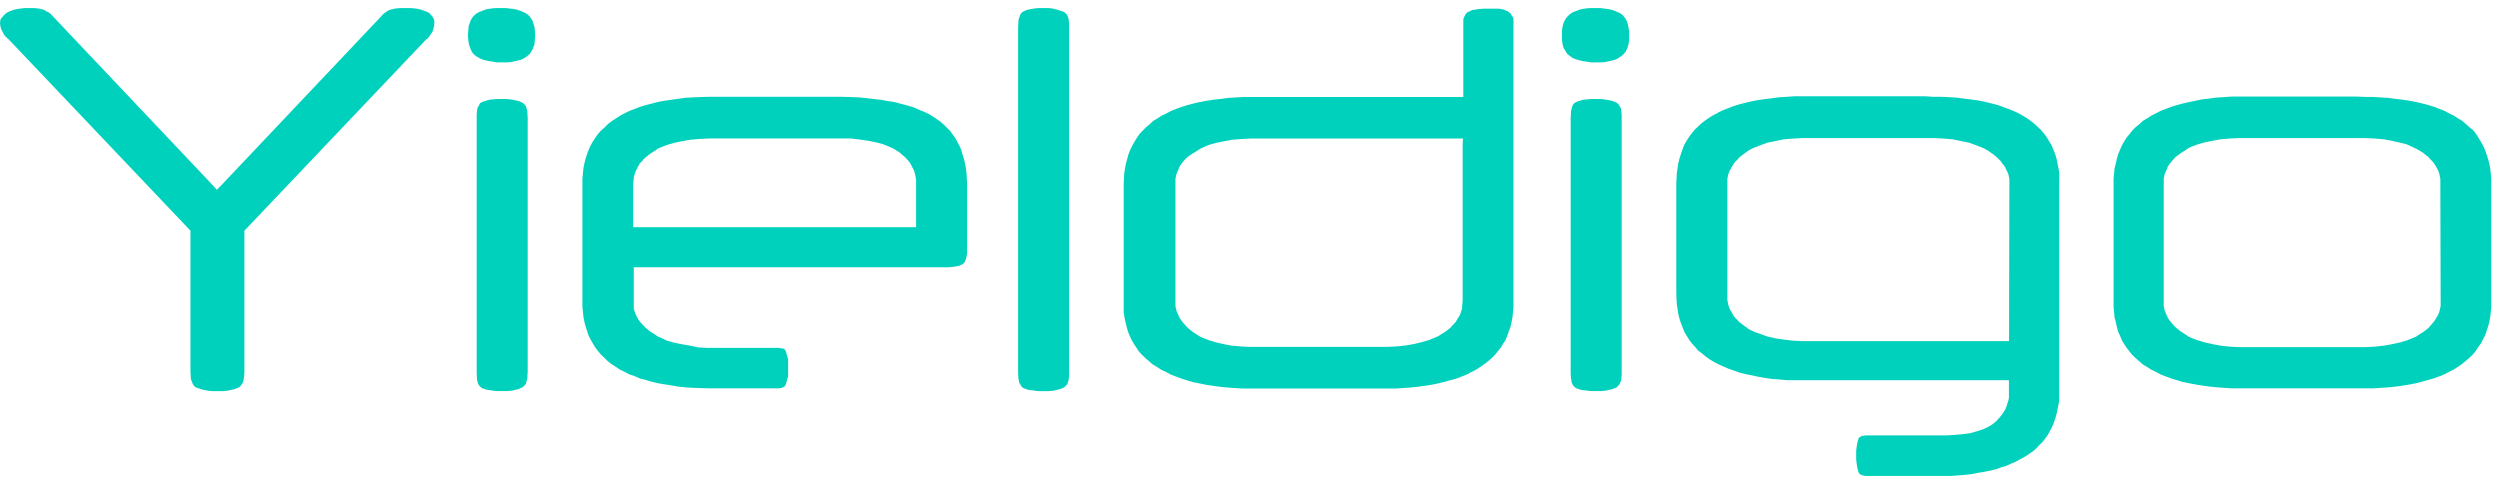
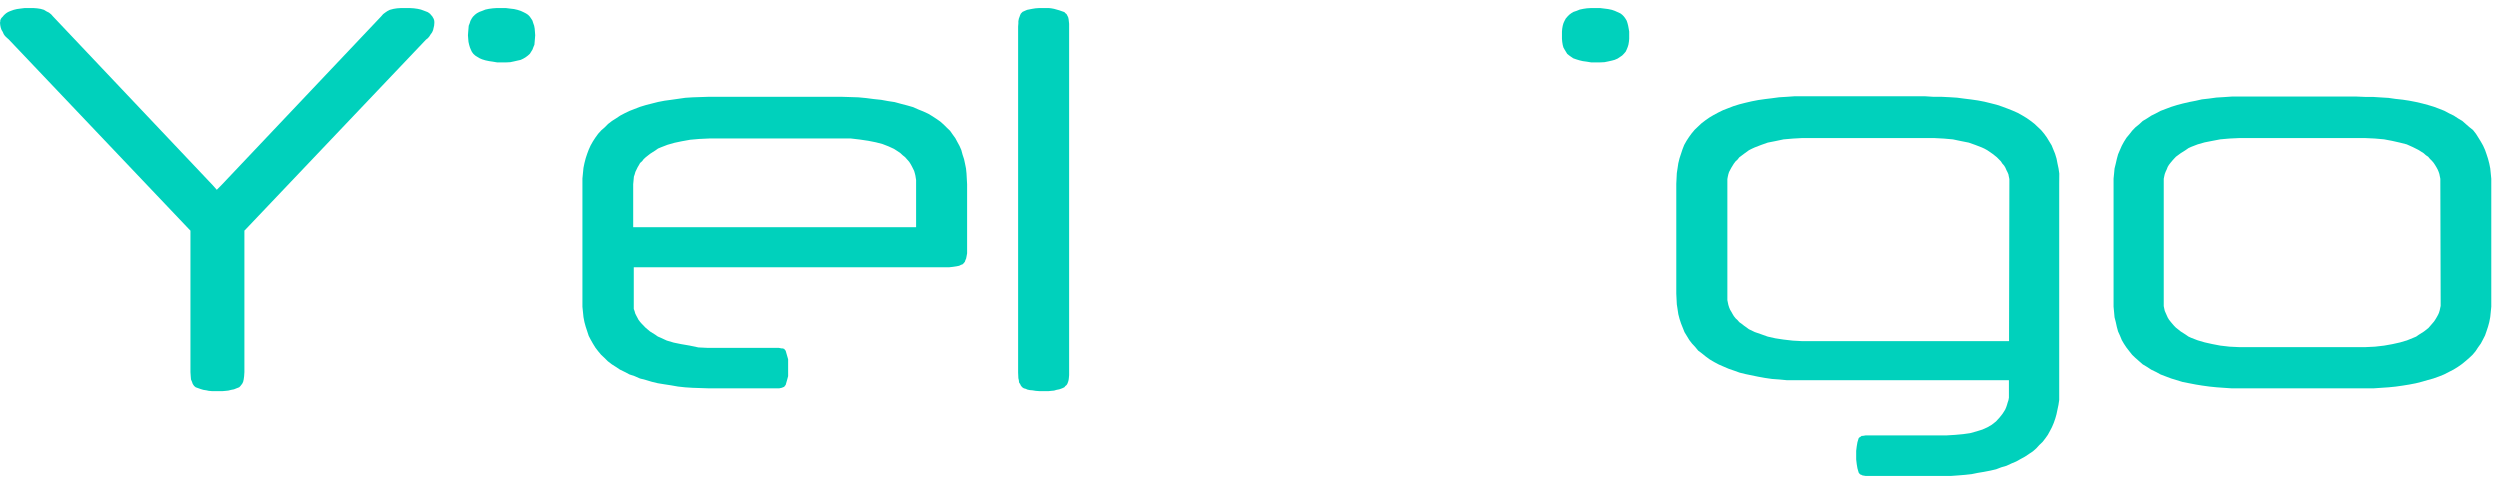
<svg xmlns="http://www.w3.org/2000/svg" width="171" height="33" viewBox="0 0 171 33" fill="none">
  <g id="Layer 1">
    <path id="Vector" fill-rule="evenodd" clip-rule="evenodd" d="M29.334 0.881L29.25 0.827L28.978 0.723L28.791 0.655L28.572 0.605L28.314 0.569L28.029 0.551H27.431L27.159 0.569L26.923 0.605L26.665 0.673L26.495 0.759L26.344 0.863L26.206 0.967L26.072 1.121L15.135 12.674L14.828 12.982L14.556 12.674L3.623 1.121L3.503 0.985L3.351 0.863L3.178 0.777L3.008 0.673L2.772 0.605L2.531 0.569L2.277 0.551H1.685L1.395 0.587L1.159 0.619L0.936 0.673L0.749 0.741L0.611 0.795L0.513 0.845L0.41 0.913L0.272 1.035L0.187 1.139L0.103 1.225L0.049 1.311L0.018 1.402V1.47L0 1.556L0.018 1.728L0.049 1.882L0.103 2.04L0.187 2.18L0.254 2.334L0.339 2.457L0.459 2.574L0.597 2.696L12.907 15.652L13.027 15.774V25.453L13.045 25.729L13.063 25.955L13.13 26.109L13.179 26.25L13.232 26.336L13.281 26.404L13.384 26.489L13.727 26.612L13.909 26.666L14.114 26.698L14.284 26.734L14.489 26.752H15.238L15.443 26.734L15.612 26.716L15.817 26.666L16.004 26.63L16.174 26.562L16.361 26.489L16.445 26.404L16.494 26.336L16.566 26.25L16.633 26.109L16.668 25.955L16.699 25.729L16.717 25.453V15.774L16.838 15.652L29.134 2.715L29.267 2.61L29.37 2.488L29.455 2.352L29.557 2.212L29.624 2.058L29.695 1.746L29.709 1.574V1.488L29.695 1.379L29.66 1.28L29.557 1.103L29.49 1.035L29.423 0.949L29.334 0.881Z" fill="#00D1BC" />
    <path id="Vector_2" fill-rule="evenodd" clip-rule="evenodd" d="M34.272 0.551H33.982L33.71 0.569L33.438 0.605L33.202 0.655L32.979 0.745L32.792 0.813L32.623 0.904L32.485 1.008L32.346 1.148L32.262 1.271L32.177 1.429L32.128 1.587L32.061 1.759L32.044 1.954L32.026 2.162L32.008 2.411L32.026 2.656L32.044 2.864L32.093 3.077L32.146 3.253L32.213 3.412L32.28 3.552L32.382 3.688L32.502 3.797L32.636 3.883L32.81 3.987L32.979 4.059L33.202 4.127L33.456 4.181L33.71 4.218L34 4.267H34.628L34.9 4.254L35.159 4.199L35.395 4.145L35.618 4.095L35.805 4.005L35.974 3.901L36.112 3.797L36.246 3.674L36.42 3.394L36.487 3.217L36.554 3.059L36.572 2.85L36.589 2.656L36.607 2.411L36.589 2.162L36.572 1.954L36.536 1.759L36.469 1.569L36.42 1.411L36.331 1.271L36.233 1.13L36.112 1.008L35.974 0.917L35.805 0.831L35.618 0.745L35.395 0.673L35.159 0.619L34.887 0.587L34.597 0.551H34.272Z" fill="#00D1BC" />
-     <path id="Vector_3" fill-rule="evenodd" clip-rule="evenodd" d="M35.752 7.036L35.56 6.945L35.422 6.896L35.271 6.864L35.079 6.828L34.856 6.792L34.598 6.773H34.032L33.773 6.792L33.55 6.81L33.377 6.846L33.225 6.896L33.087 6.932L32.846 7.05L32.793 7.14L32.744 7.244L32.672 7.344L32.637 7.502L32.623 7.638L32.605 7.828V25.487L32.623 25.868L32.637 26.003L32.672 26.162L32.708 26.266L32.775 26.37L32.913 26.506L32.984 26.56L33.105 26.592L33.238 26.646L33.394 26.678L33.568 26.696L33.791 26.732L34.05 26.75H34.7L34.874 26.732L35.061 26.714L35.235 26.664L35.422 26.628L35.578 26.56L35.752 26.488L35.904 26.334L35.975 26.248L36.01 26.108L36.042 25.99L36.077 25.849V25.659L36.095 25.451V8.018L36.077 7.846V7.656L36.01 7.38L35.975 7.276L35.904 7.172L35.837 7.104L35.752 7.036Z" fill="#00D1BC" />
    <path id="Vector_4" fill-rule="evenodd" clip-rule="evenodd" d="M62.661 15.086V15.539H43.31V12.601L43.359 12.081L43.412 11.927L43.461 11.755L43.613 11.442L43.697 11.302L43.782 11.148L43.92 11.026L44.023 10.89L44.174 10.75L44.482 10.51L44.838 10.283L45.008 10.161L45.213 10.075L45.658 9.903L46.135 9.767L46.63 9.663L47.209 9.559L47.82 9.505L48.502 9.473H49.233H56.809H57.522H58.204L58.815 9.545L59.394 9.631L59.92 9.736L60.366 9.853L60.776 10.012L61.15 10.184L61.368 10.324L61.573 10.46L61.743 10.618L61.912 10.754L62.188 11.066L62.286 11.22L62.371 11.374L62.527 11.687L62.576 11.859L62.612 11.999L62.661 12.311V12.588V15.086ZM64.069 8.142L63.779 7.952L63.494 7.78L63.151 7.622L62.812 7.486L62.456 7.327L62.046 7.21L61.64 7.105L61.195 6.983L60.749 6.915L60.276 6.829L59.764 6.775L59.238 6.707L58.708 6.657L57.553 6.621H56.943H49.054H48.48L47.388 6.657L46.88 6.689L45.895 6.829L45.458 6.888L45.012 6.974L44.192 7.182L43.787 7.305L43.074 7.581L42.748 7.735L42.423 7.907L42.138 8.097L41.866 8.269L41.594 8.477L41.371 8.703L41.13 8.912L40.912 9.152L40.725 9.41L40.555 9.672L40.399 9.948L40.266 10.243L40.163 10.519L40.061 10.826L39.976 11.157L39.909 11.483L39.838 12.212V20.98L39.873 21.324L39.909 21.686L39.976 22.035L40.061 22.343L40.266 22.968L40.399 23.226L40.555 23.502L40.725 23.778L40.912 24.022L41.112 24.262L41.353 24.488L41.576 24.71L41.848 24.919L42.12 25.091L42.405 25.281L42.73 25.439L43.056 25.611L43.412 25.729L43.769 25.887L44.174 25.991L44.584 26.114L44.994 26.213L45.44 26.286L45.886 26.354L46.376 26.44L46.871 26.494L47.379 26.526L48.471 26.562H49.045H53.11H53.297L53.467 26.526L53.64 26.458L53.689 26.385L53.739 26.335L53.823 26.041L53.908 25.729V25.439V24.869V24.575L53.739 23.986L53.689 23.932L53.64 23.864L53.538 23.832H53.467L53.279 23.796H49.184H48.435L47.771 23.764L47.169 23.637L46.59 23.538L46.082 23.434L45.605 23.293L45.195 23.103L44.994 23.017L44.821 22.895L44.464 22.673L44.157 22.415L43.902 22.153L43.782 22.017L43.675 21.877L43.604 21.741L43.519 21.582L43.452 21.447L43.403 21.274L43.35 21.134V20.962V20.808V20.632V18.282H64.912L65.197 18.25L65.437 18.214L65.607 18.178L65.745 18.11L65.843 18.078L65.914 18.006L65.999 17.902L66.03 17.802L66.084 17.68L66.115 17.522L66.15 17.332V17.11V16.834V12.601L66.11 11.868L66.075 11.524L66.008 11.193L65.941 10.885L65.838 10.573L65.754 10.261L65.633 9.985L65.482 9.708L65.344 9.45L65.157 9.192L64.987 8.948L64.769 8.74L64.546 8.518L64.31 8.31L64.069 8.142Z" fill="#00D1BC" />
    <path id="Vector_5" fill-rule="evenodd" clip-rule="evenodd" d="M72.803 0.827L72.455 0.705L72.099 0.605L71.907 0.569L71.738 0.551H71.083L70.824 0.569L70.601 0.605L70.258 0.673L70.138 0.723L69.946 0.809L69.826 0.931L69.777 1.035L69.741 1.139L69.688 1.28L69.656 1.452V1.606L69.639 1.814V25.489L69.656 25.869L69.688 26.005L69.706 26.164L69.777 26.268L69.826 26.372L69.879 26.44L69.946 26.508L70.035 26.562L70.156 26.594L70.276 26.648L70.445 26.684L70.619 26.698L70.842 26.734L71.083 26.752H71.738L71.907 26.734L72.099 26.716L72.268 26.666L72.455 26.63L72.647 26.562L72.803 26.489L72.87 26.404L72.954 26.336L73.008 26.25L73.061 26.109L73.093 25.992L73.111 25.851L73.128 25.661V1.624L73.093 1.311L73.061 1.175L72.954 0.967L72.87 0.899L72.803 0.827Z" fill="#00D1BC" />
-     <path id="Vector_6" fill-rule="evenodd" clip-rule="evenodd" d="M100.045 9.869V20.584L100.01 20.928V21.082L99.961 21.241L99.907 21.413L99.858 21.549L99.756 21.707L99.671 21.843L99.586 22.001L99.466 22.137L99.346 22.259L99.212 22.413L98.904 22.657L98.548 22.884L98.361 23.002L97.746 23.26L97.251 23.4L96.761 23.522L96.181 23.626L95.566 23.694L94.889 23.726H94.171H86.238H85.503L84.839 23.694L84.233 23.64L83.689 23.536L83.159 23.413L82.682 23.273L82.258 23.101L82.071 23.015L81.884 22.898L81.541 22.671L81.233 22.413L80.979 22.137L80.877 22.015L80.761 21.856L80.676 21.721L80.471 21.268L80.436 21.109L80.4 20.937V20.783V12.409V12.237L80.436 12.065L80.471 11.906L80.538 11.734L80.605 11.598L80.667 11.417L80.752 11.282L80.868 11.128L80.97 11.005L81.091 10.865L81.242 10.729L81.559 10.512L81.92 10.29L82.103 10.168L82.29 10.082L82.7 9.91L83.177 9.77L83.707 9.666L84.268 9.561L84.879 9.512L85.543 9.475H86.292H100.068L100.045 9.869ZM103.196 0.816L103.112 0.766L103.009 0.73L102.871 0.662L102.719 0.625L102.528 0.594H102.327H102.086H101.44L101.066 0.63L100.897 0.662L100.723 0.675L100.553 0.761L100.384 0.829L100.246 0.969L100.143 1.173L100.09 1.314V1.467V1.658V6.637H85.539H84.995L84.451 6.669L83.921 6.705L83.444 6.773L82.949 6.827L82.504 6.895L82.058 6.981L81.612 7.085L81.22 7.189L80.832 7.312L80.454 7.447L80.097 7.588L79.776 7.76L79.451 7.914L79.161 8.104L78.871 8.276L78.635 8.502L78.377 8.71L78.158 8.937L77.935 9.177L77.766 9.421L77.597 9.697L77.441 9.973L77.307 10.249L77.187 10.557L77.017 11.182L76.951 11.526L76.897 11.857L76.861 12.581V20.616V20.983V21.363L76.915 21.707L76.982 22.033L77.066 22.363L77.151 22.676L77.271 22.97L77.405 23.26L77.561 23.522L77.9 24.038L78.123 24.283L78.341 24.491L78.6 24.713L78.836 24.921L79.125 25.093L79.415 25.283L79.776 25.451L80.097 25.627L80.454 25.763L80.832 25.903L81.612 26.143L82.058 26.229L82.504 26.32L82.949 26.388L83.444 26.456L83.921 26.505L84.451 26.542L84.995 26.578H85.539H94.871H95.433L95.959 26.542L96.471 26.505L96.979 26.456L97.456 26.388L97.902 26.32L98.347 26.229L98.753 26.13L99.198 26.007L99.591 25.903L100.304 25.627L100.629 25.451L100.95 25.297L101.24 25.107L101.512 24.916L101.783 24.708L102.024 24.505L102.247 24.278L102.447 24.034L102.652 23.776L102.808 23.518L102.978 23.26L103.098 22.965L103.201 22.671L103.317 22.359L103.388 22.046L103.455 21.702L103.486 21.358L103.522 20.996V1.626V1.467V1.295L103.49 1.173L103.397 1.069L103.348 0.951L103.281 0.883L103.196 0.816Z" fill="#00D1BC" />
    <path id="Vector_7" fill-rule="evenodd" clip-rule="evenodd" d="M109.138 0.551H108.83L108.536 0.569L108.295 0.605L108.055 0.655L107.832 0.745L107.627 0.813L107.475 0.904L107.337 1.008L107.199 1.148L107.096 1.271L107.012 1.429L106.94 1.587L106.891 1.759L106.856 1.954L106.838 2.162V2.656L106.856 2.864L106.891 3.077L106.94 3.253L107.03 3.412L107.199 3.688L107.337 3.797L107.457 3.883L107.609 3.987L107.814 4.059L108.037 4.127L108.264 4.181L108.536 4.218L108.83 4.267H109.445L109.739 4.254L110.011 4.199L110.252 4.145L110.439 4.095L110.648 4.005L110.956 3.797L111.076 3.674L111.197 3.534L111.263 3.394L111.335 3.217L111.384 3.059L111.419 2.85L111.437 2.656V2.162L111.402 1.954L111.366 1.759L111.317 1.569L111.263 1.411L111.179 1.271L111.076 1.13L110.956 1.008L110.836 0.917L110.457 0.745L110.252 0.673L109.993 0.619L109.739 0.587L109.445 0.551H109.138Z" fill="#00D1BC" />
-     <path id="Vector_8" fill-rule="evenodd" clip-rule="evenodd" d="M110.598 7.036L110.388 6.945L110.268 6.896L109.925 6.828L109.702 6.792L109.444 6.773H108.86L108.619 6.792L108.396 6.81L108.205 6.846L108.053 6.896L107.915 6.932L107.741 7.018L107.692 7.05L107.603 7.14L107.554 7.244L107.518 7.344L107.483 7.502L107.451 7.638V7.828L107.434 8.018V25.487L107.451 25.868L107.483 26.003L107.5 26.162L107.603 26.37L107.741 26.506L107.826 26.56L107.933 26.592L108.071 26.646L108.222 26.678L108.414 26.696L108.637 26.732L108.86 26.75H109.515L109.702 26.732L109.876 26.714L110.063 26.664L110.25 26.628L110.598 26.488L110.665 26.402L110.736 26.334L110.785 26.248L110.856 26.108L110.888 25.99L110.905 25.849L110.923 25.659V7.846L110.905 7.656L110.888 7.516L110.856 7.38L110.785 7.276L110.736 7.172L110.598 7.036Z" fill="#00D1BC" />
    <path id="Vector_9" fill-rule="evenodd" clip-rule="evenodd" d="M137.419 22.883V23.335H124.004H123.291L122.627 23.299L121.998 23.227L121.437 23.141L120.911 23.023L120.465 22.864L120.02 22.71L119.627 22.52L119.289 22.276L119.137 22.154L118.968 22.036L118.848 21.896L118.714 21.773L118.594 21.62L118.509 21.479L118.424 21.325L118.339 21.185L118.268 21.013L118.219 20.855L118.183 20.683L118.152 20.529V20.352V12.403V12.249L118.183 12.077L118.219 11.918L118.268 11.765L118.339 11.629L118.424 11.47L118.594 11.194L118.714 11.036L118.848 10.914L118.968 10.76L119.289 10.52L119.627 10.275L119.832 10.171L120.02 10.085L120.465 9.913L120.911 9.755L121.437 9.651L121.998 9.533L122.627 9.479L123.291 9.442H124.004H131.554H132.267L132.967 9.479L133.577 9.533L134.139 9.651L134.665 9.755L135.11 9.913L135.556 10.085L135.743 10.171L135.93 10.275L136.287 10.52L136.59 10.76L136.862 11.036L136.964 11.194L137.085 11.33L137.169 11.47L137.236 11.629L137.307 11.765L137.374 11.918L137.405 12.077L137.441 12.249V12.403V12.579L137.419 22.883ZM131.692 6.586H123.291H122.729L122.217 6.622L121.691 6.654L121.183 6.722L120.737 6.776L120.26 6.844L119.815 6.93L119.369 7.034L118.963 7.138L118.571 7.26L117.854 7.537L117.533 7.695L117.212 7.867L116.922 8.039L116.65 8.229L116.379 8.437L116.138 8.664L115.919 8.872L115.714 9.116L115.527 9.374L115.358 9.633L115.202 9.909L115.086 10.203L114.984 10.511L114.881 10.823L114.796 11.167L114.747 11.498L114.694 11.842L114.658 12.57V20.085L114.694 20.814L114.747 21.158L114.796 21.488L114.881 21.814L114.984 22.127L115.22 22.72L115.389 22.996L115.545 23.254L115.732 23.498L115.955 23.738L116.156 23.983L116.41 24.173L116.668 24.381L116.953 24.589L117.243 24.761L117.568 24.933L117.889 25.073L118.25 25.227L118.607 25.35L118.995 25.49L119.405 25.59L120.256 25.766L120.733 25.852L121.205 25.92L121.7 25.956L122.226 26.006H122.756H123.313H137.41V26.663V26.839V27.011V27.201L137.379 27.373L137.325 27.532L137.276 27.704L137.223 27.858L137.156 28.016L137.071 28.152L136.969 28.31L136.764 28.568L136.527 28.826L136.238 29.053L135.935 29.229L135.592 29.383L135.199 29.505L134.754 29.628L134.277 29.695L133.733 29.745L133.14 29.781H132.494H127.609L127.422 29.813H127.338L127.271 29.867L127.186 29.917L127.133 29.972L127.048 30.248L126.999 30.542L126.963 30.836V31.425L126.999 31.737L127.048 32.031L127.133 32.325L127.168 32.375L127.235 32.448L127.32 32.479L127.387 32.516L127.592 32.552H132.98H133.475L133.969 32.516L134.415 32.479L134.861 32.43L135.284 32.344L135.694 32.276L136.14 32.19L136.532 32.099L136.888 31.963L137.245 31.859L137.584 31.701L137.909 31.565L138.217 31.393L138.506 31.235L138.791 31.044L139.05 30.872L139.286 30.664L139.491 30.438L139.71 30.23L139.897 29.99L140.071 29.745L140.222 29.469L140.356 29.211L140.476 28.93L140.579 28.636L140.663 28.342L140.801 27.686L140.85 27.355V26.975V26.613V12.579L140.855 11.869L140.806 11.525L140.735 11.194L140.668 10.85L140.565 10.511L140.449 10.23L140.329 9.936L140.16 9.66L140.004 9.402L139.817 9.144L139.612 8.899L139.393 8.691L139.152 8.465L138.881 8.256L138.609 8.066L138.324 7.894L138.016 7.722L137.659 7.564L137.316 7.428L136.942 7.288L136.572 7.165L136.162 7.061L135.739 6.957L135.293 6.871L134.821 6.803L134.375 6.749L133.862 6.681L133.354 6.649L132.811 6.622H132.249L131.692 6.586Z" fill="#00D1BC" />
    <path id="Vector_10" fill-rule="evenodd" clip-rule="evenodd" d="M166.941 20.58V20.752V20.924L166.874 21.236L166.821 21.408L166.754 21.549L166.669 21.703L166.585 21.843L166.482 21.997L166.362 22.137L166.237 22.282L166.103 22.436L165.796 22.676L165.439 22.902L165.265 23.024L165.06 23.11L164.637 23.282L164.16 23.423L163.634 23.54L163.073 23.64L162.444 23.712L161.78 23.744H161.049H153.919H153.17L152.506 23.712L151.873 23.64L151.329 23.536L150.799 23.418L150.322 23.278L149.876 23.106L149.689 23.02L149.515 22.898L149.159 22.671L148.833 22.413L148.7 22.277L148.579 22.137L148.477 22.015L148.357 21.861L148.272 21.721L148.071 21.268L148.036 21.114L148 20.937V20.784V12.4V12.228L148.036 12.051L148.071 11.897L148.138 11.725L148.205 11.585L148.272 11.413L148.357 11.273L148.477 11.119L148.579 10.996L148.7 10.861L148.833 10.72L149.159 10.48L149.515 10.254L149.689 10.132L149.876 10.046L150.322 9.874L150.799 9.738L151.329 9.634L151.873 9.53L152.501 9.475L153.165 9.444H153.914H161.045H161.776L162.44 9.475L163.068 9.53L163.616 9.634L164.142 9.752L164.619 9.874L165.043 10.064L165.421 10.254L165.778 10.48L165.93 10.616L166.086 10.72L166.219 10.879L166.34 10.996L166.46 11.137L166.562 11.291L166.647 11.431L166.732 11.585L166.799 11.743L166.852 11.897L166.883 12.051L166.919 12.228V12.4L166.941 20.58ZM161.201 6.605H153.214H152.653L152.109 6.642L151.601 6.673L151.106 6.741L150.612 6.796L150.193 6.891L149.747 6.977L149.301 7.081L148.909 7.185L148.517 7.307L148.143 7.447L147.786 7.583L147.461 7.755L147.14 7.914L146.85 8.104L146.561 8.276L146.324 8.498L146.066 8.706L145.847 8.932L145.656 9.177L145.455 9.417L145.281 9.693L145.13 9.969L145.01 10.245L144.876 10.557L144.791 10.87L144.72 11.182L144.635 11.526L144.604 11.857L144.568 12.219V20.978L144.604 21.358L144.635 21.703L144.72 22.033L144.791 22.359L144.876 22.671L145.01 22.965L145.13 23.26L145.281 23.518L145.455 23.78L145.656 24.038L145.847 24.278L146.066 24.486L146.324 24.713L146.561 24.921L146.85 25.093L147.14 25.283L147.461 25.437L147.786 25.614L148.143 25.75L148.517 25.89L149.301 26.13L149.747 26.216L150.193 26.302L150.638 26.374L151.133 26.442L151.628 26.492L152.136 26.528L152.68 26.564H153.241H161.78H162.324L163.38 26.492L163.875 26.442L164.352 26.374L164.798 26.302L165.243 26.216L165.653 26.112L166.063 25.994L166.438 25.89L166.83 25.75L167.168 25.614L167.815 25.283L168.122 25.093L168.394 24.903L168.648 24.695L168.889 24.486L169.125 24.265L169.33 24.02L169.499 23.762L169.687 23.5L169.825 23.242L169.976 22.947L170.079 22.653L170.181 22.345L170.266 22.033L170.333 21.684L170.368 21.34L170.404 20.978V12.228L170.368 11.861L170.333 11.517L170.266 11.187L170.181 10.861L170.079 10.548L169.976 10.254L169.843 9.96L169.687 9.684L169.517 9.408L169.357 9.154L169.152 8.892L168.911 8.701L168.657 8.48L168.421 8.271L168.131 8.099L167.841 7.909L167.516 7.751L167.195 7.579L166.852 7.443L166.478 7.303L166.072 7.18L165.68 7.076L165.234 6.972L164.789 6.886L164.343 6.818L163.848 6.764L163.371 6.696L162.845 6.664L162.297 6.628H161.754L161.201 6.605Z" fill="#00D1BC" />
  </g>
</svg>